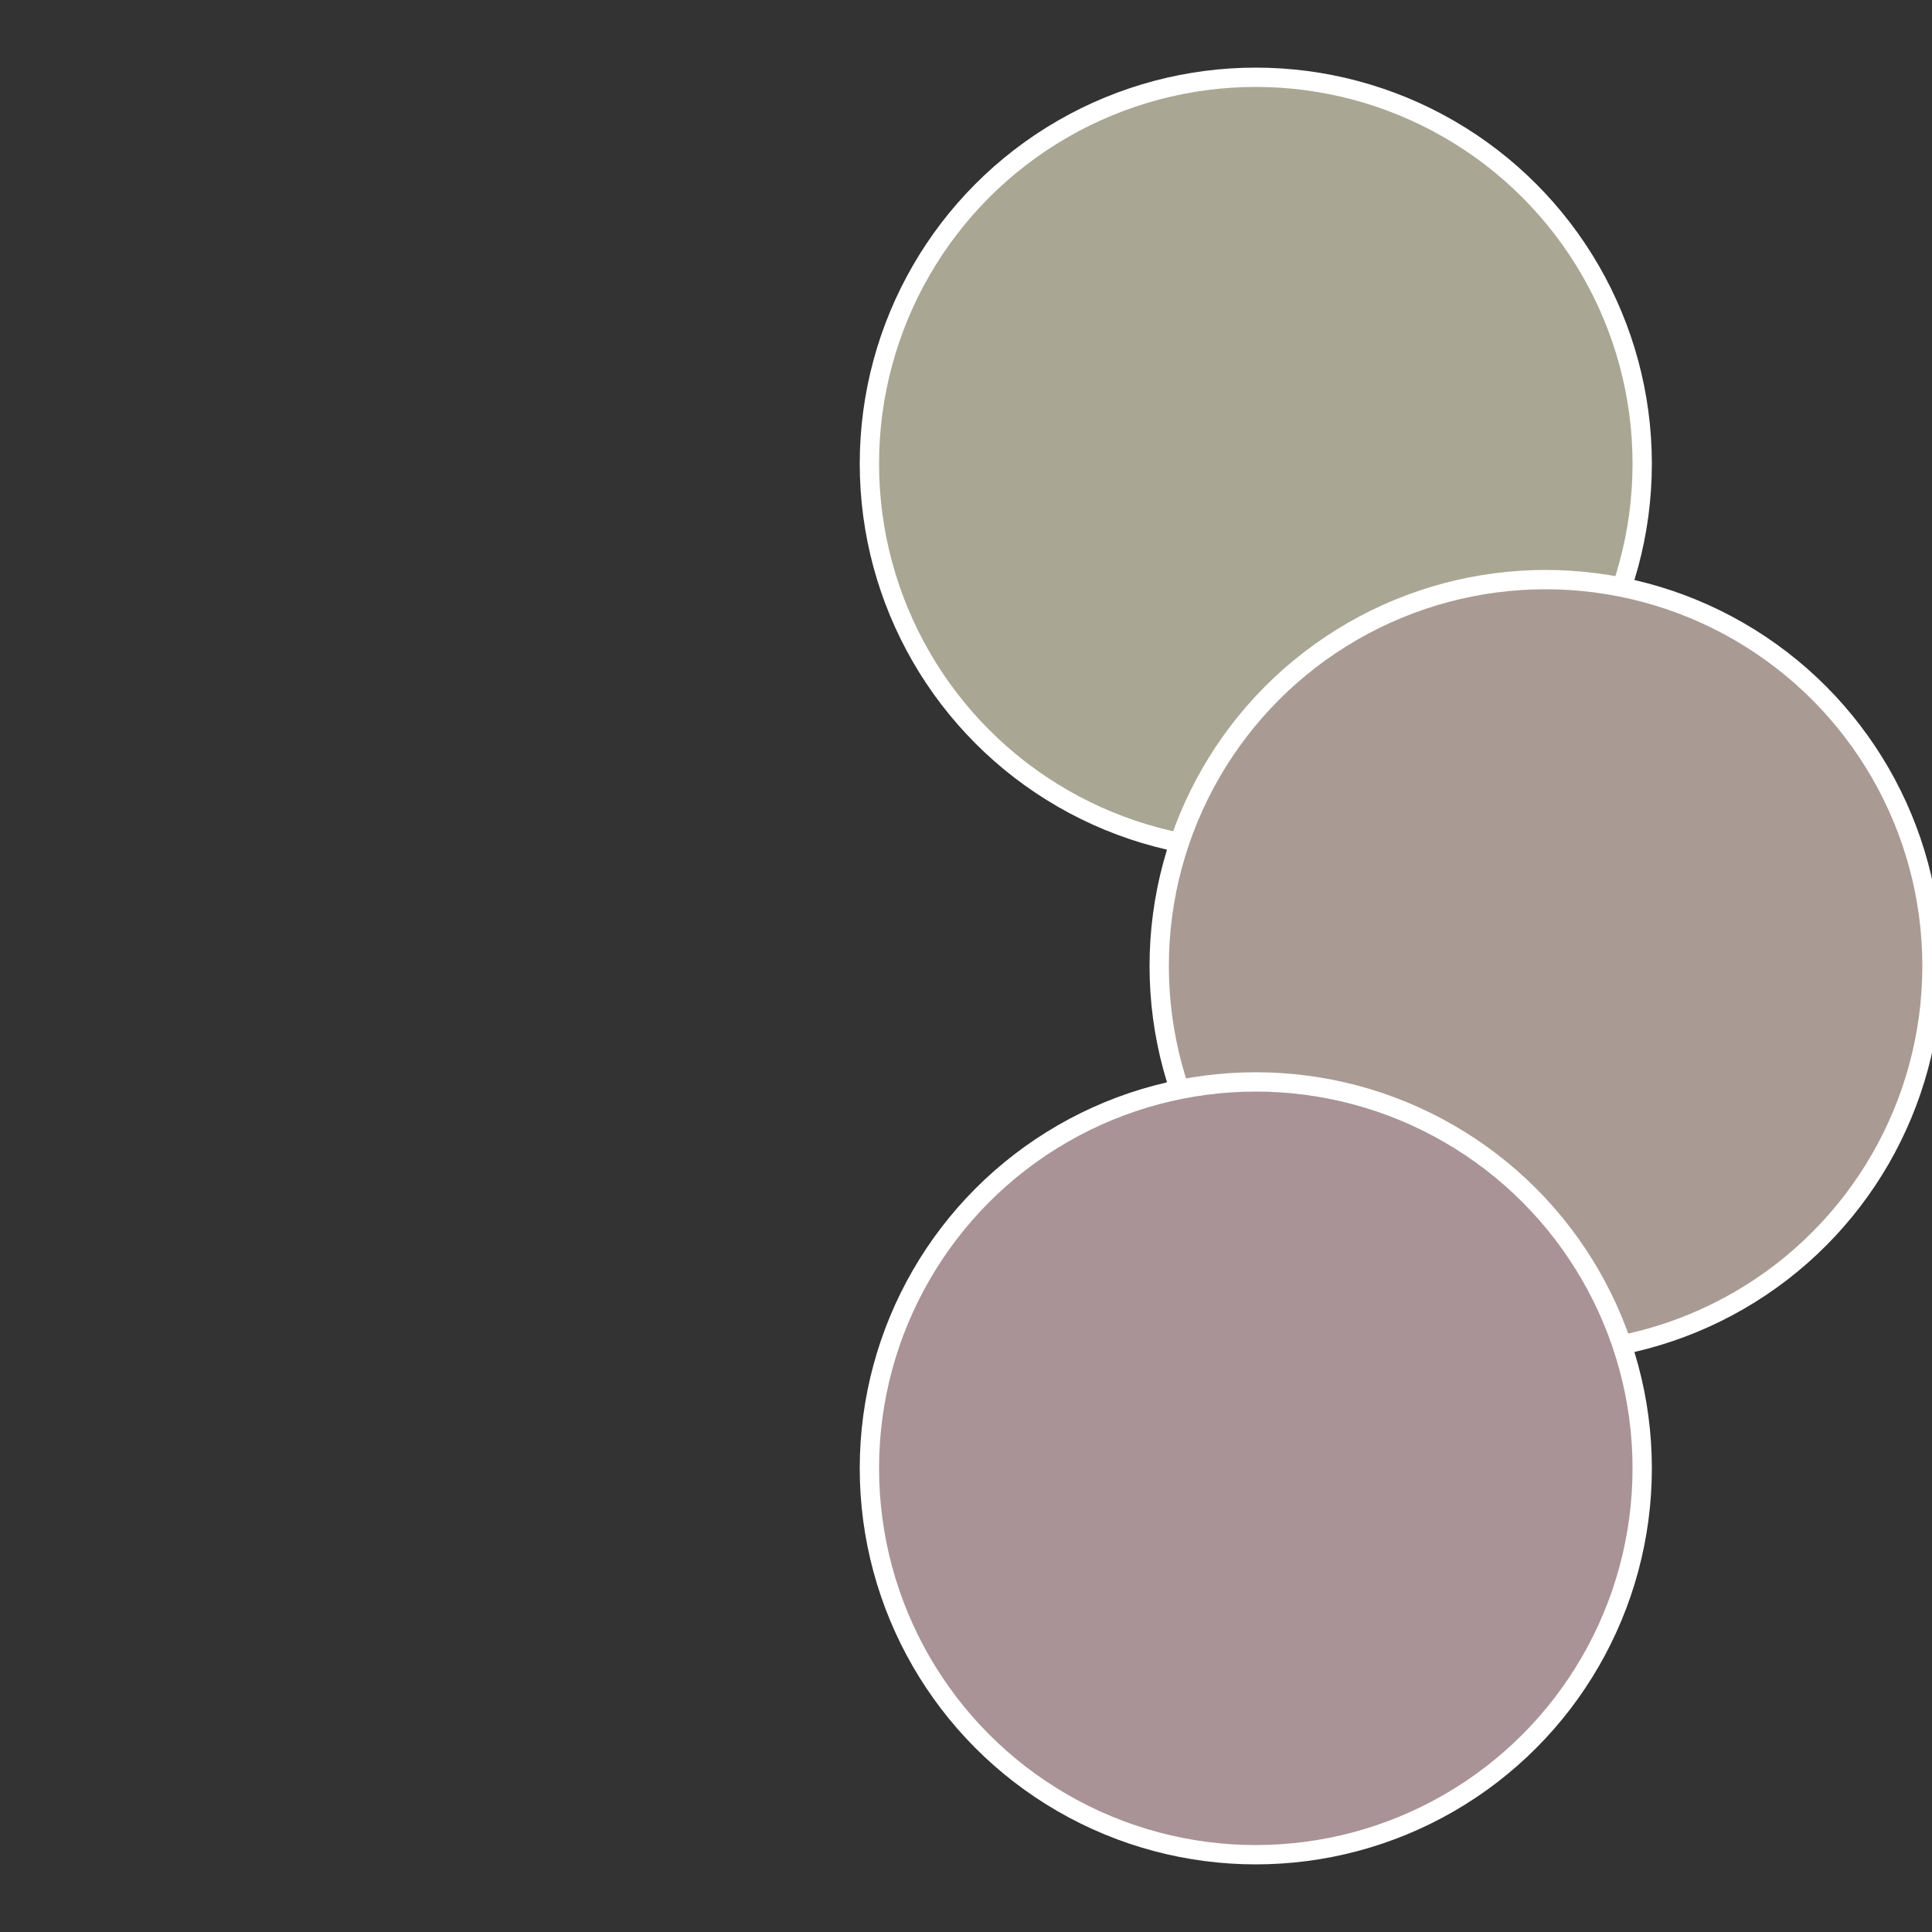
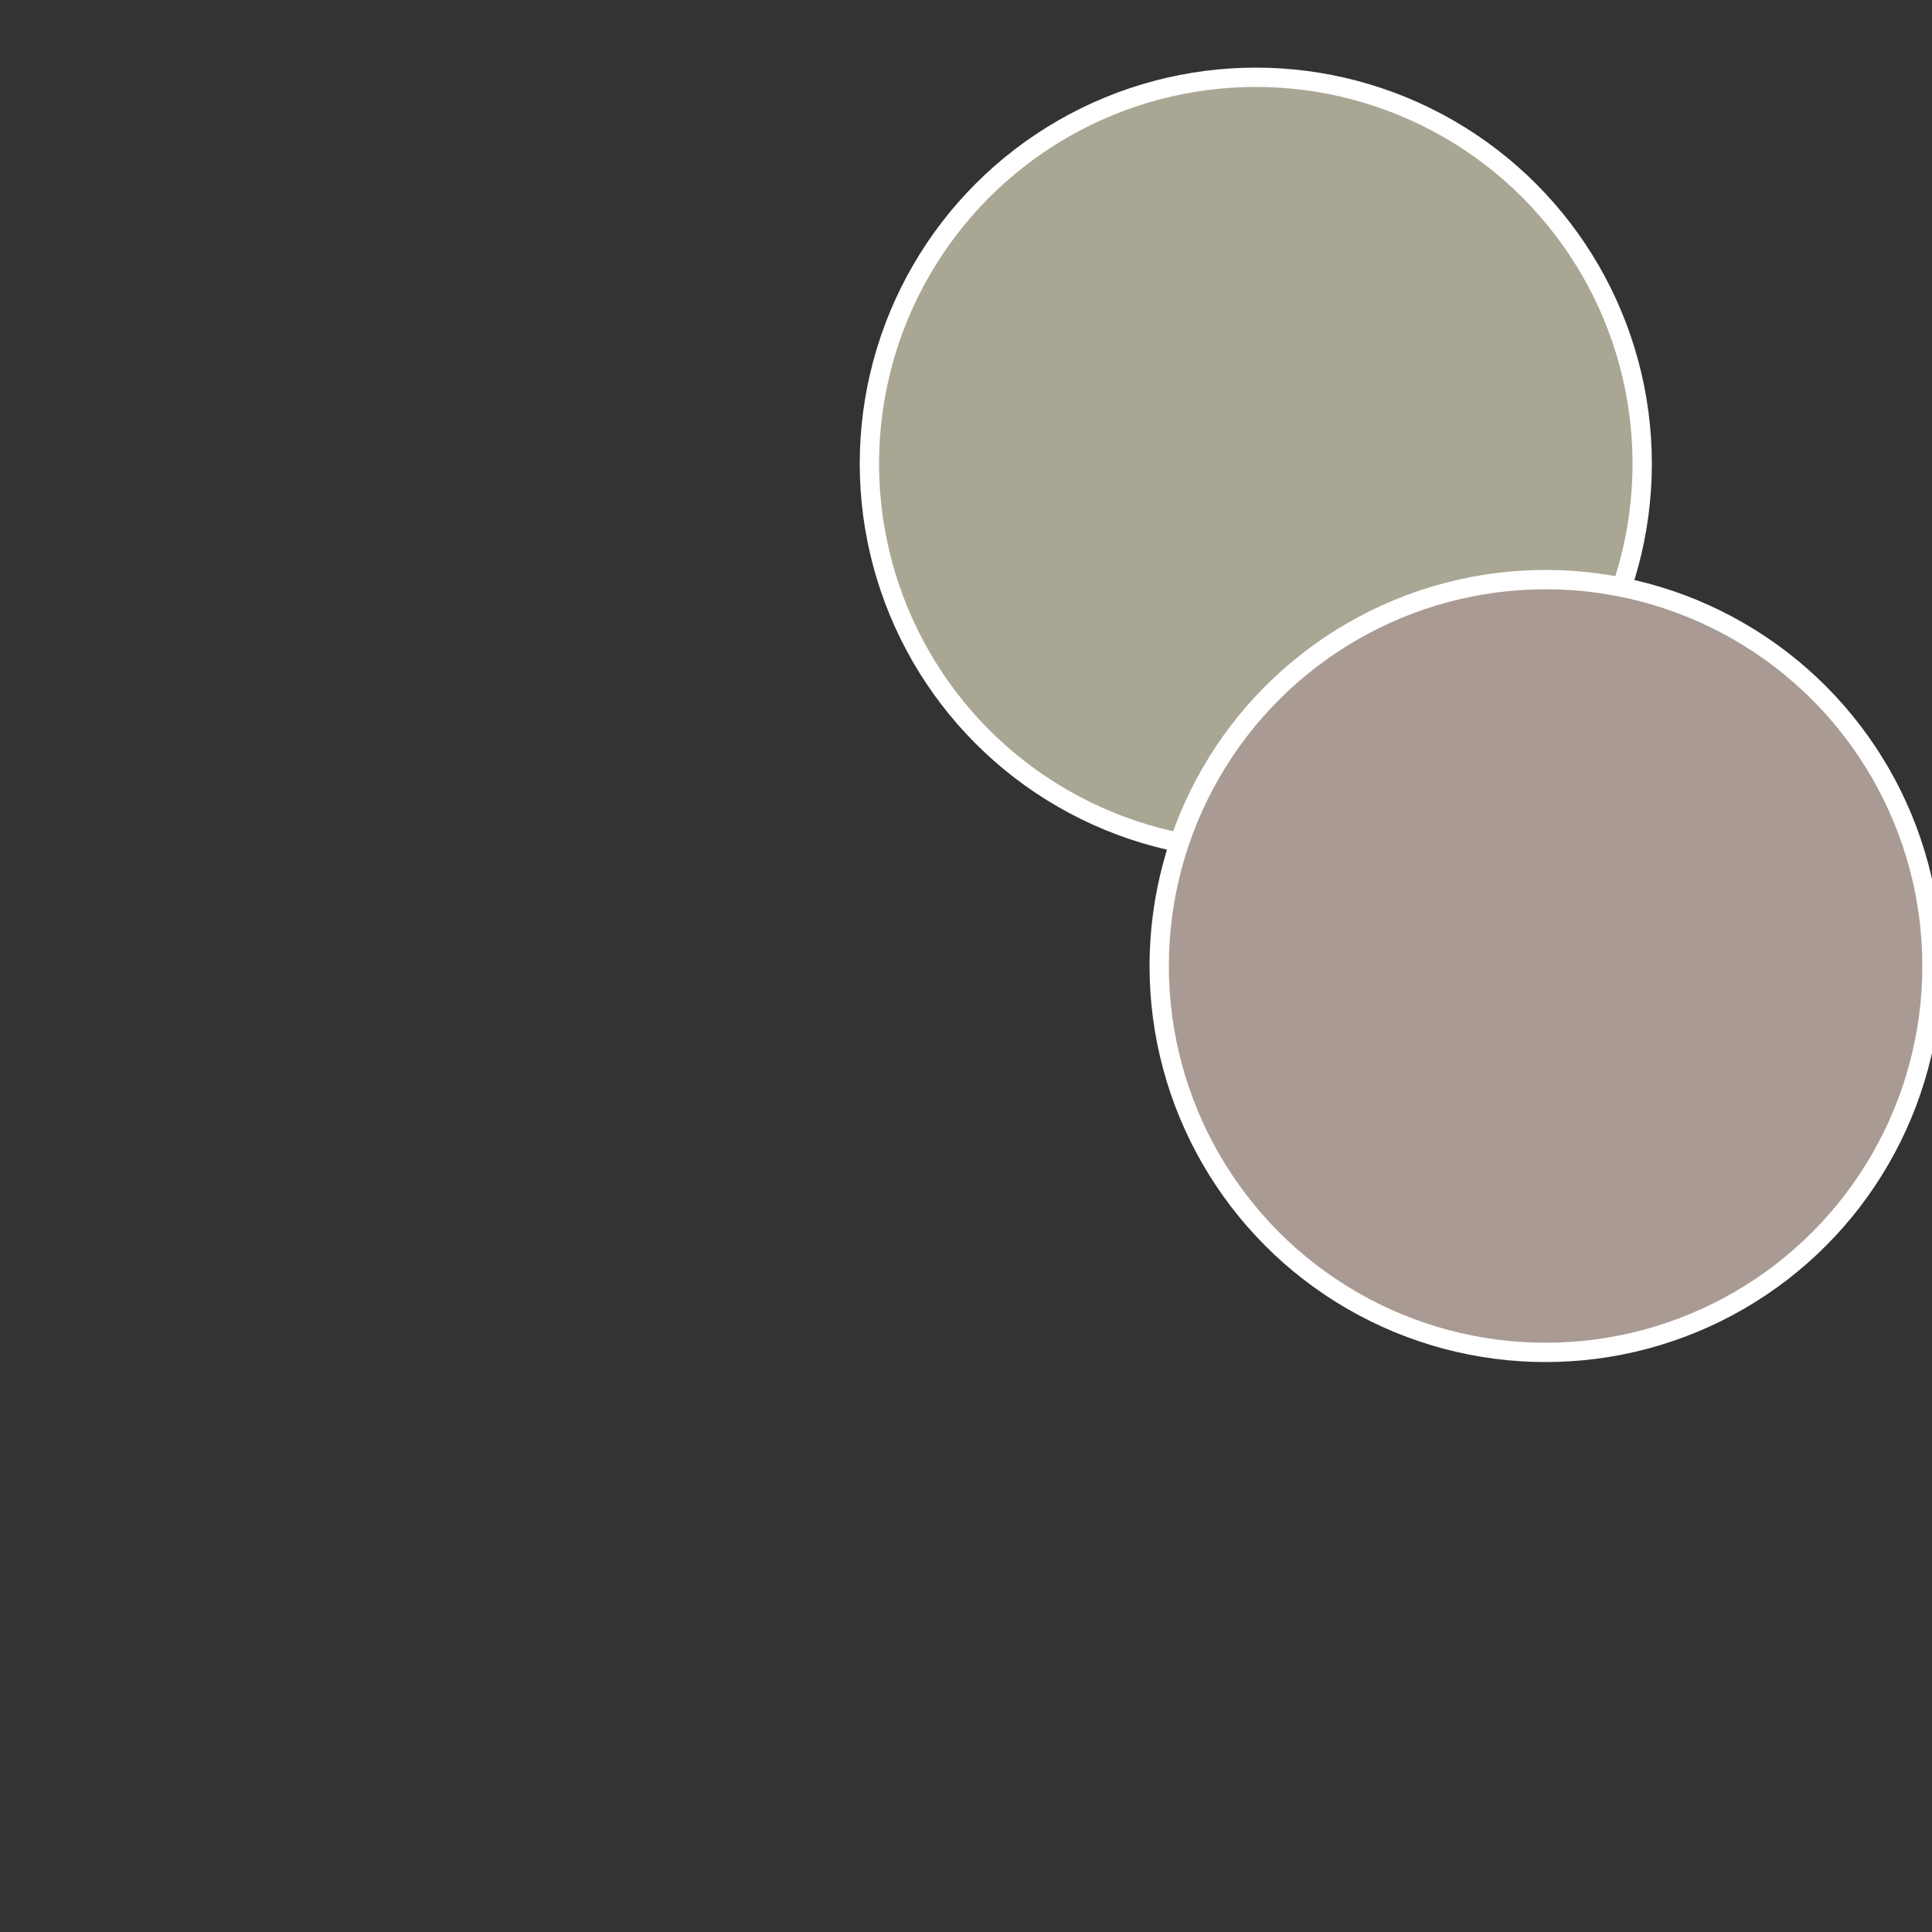
<svg xmlns="http://www.w3.org/2000/svg" width="500" height="500" viewBox="-1 -1 2 2">
  <rect x="-1" y="-1" width="2" height="2" fill="#333333" stroke="none" />
  <circle cx="0.3" cy="-0.52" r="0.4" fill="#a9a693" stroke="#fff" stroke-width="1%" />
  <circle cx="0.6" cy="0" r="0.4" fill="#a99b93" stroke="#fff" stroke-width="1%" />
-   <circle cx="0.3" cy="0.52" r="0.4" fill="#a99396" stroke="#fff" stroke-width="1%" />
</svg>